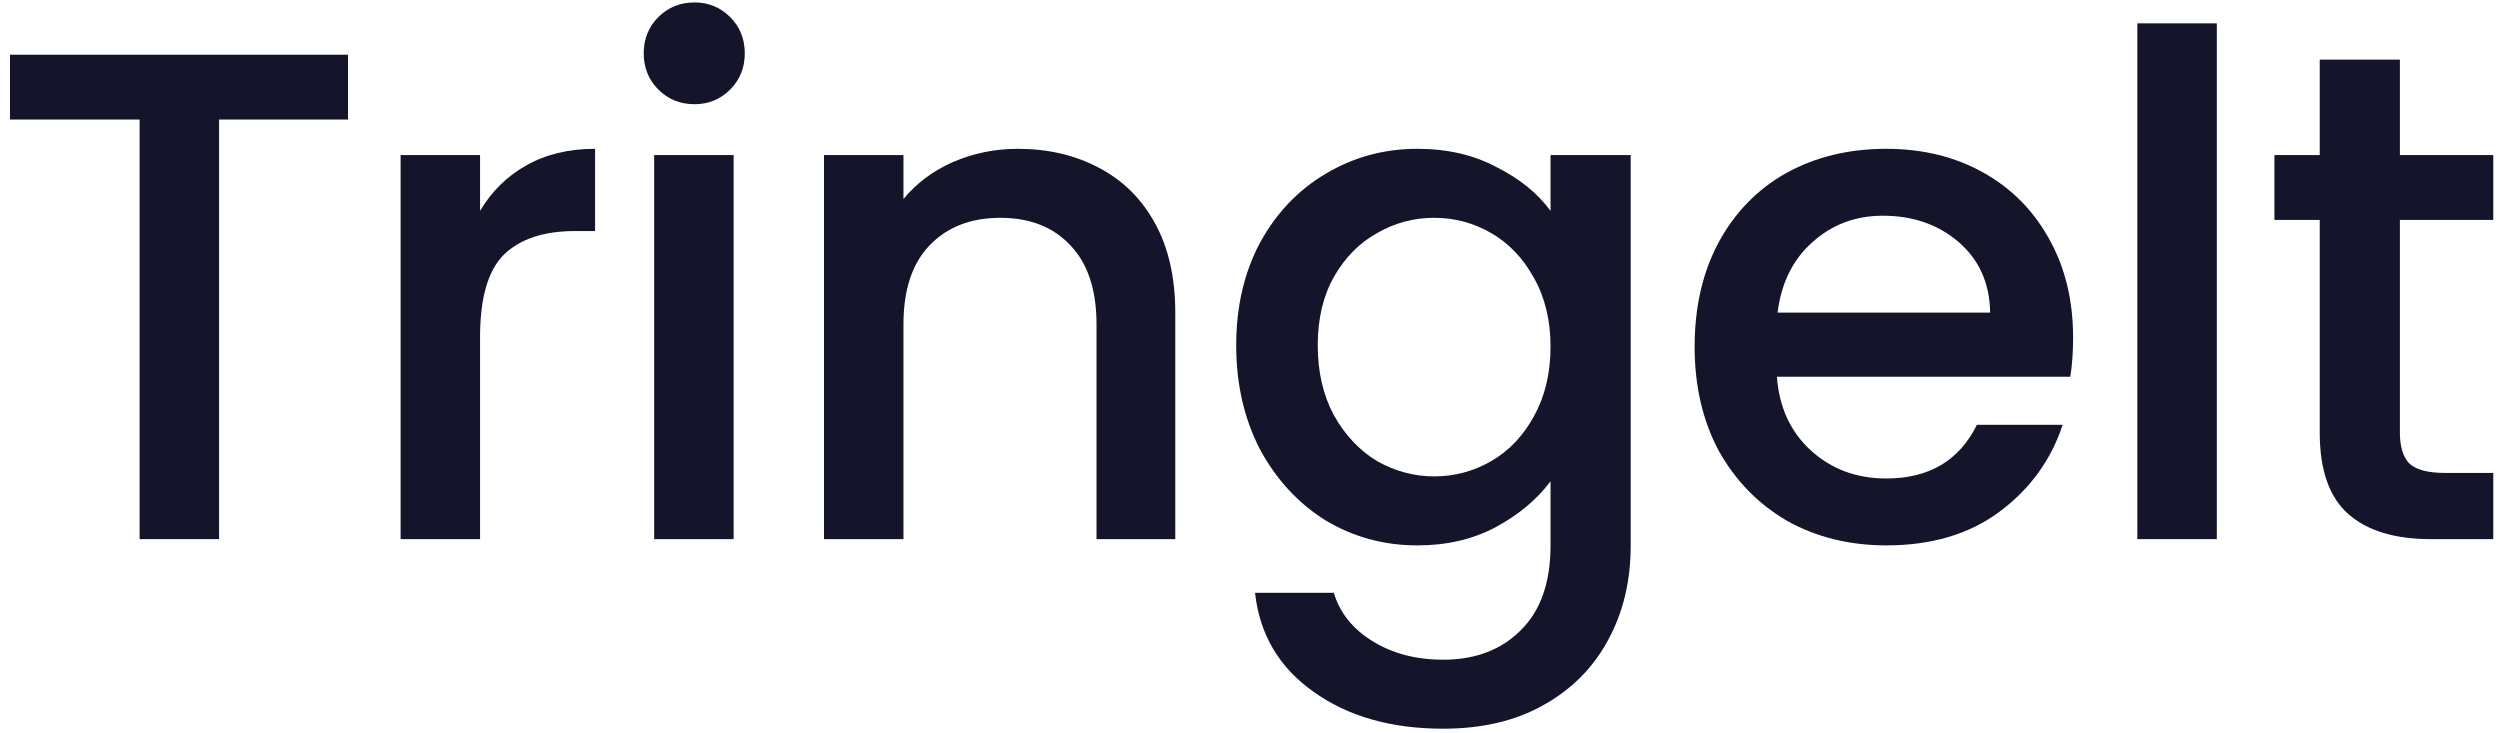
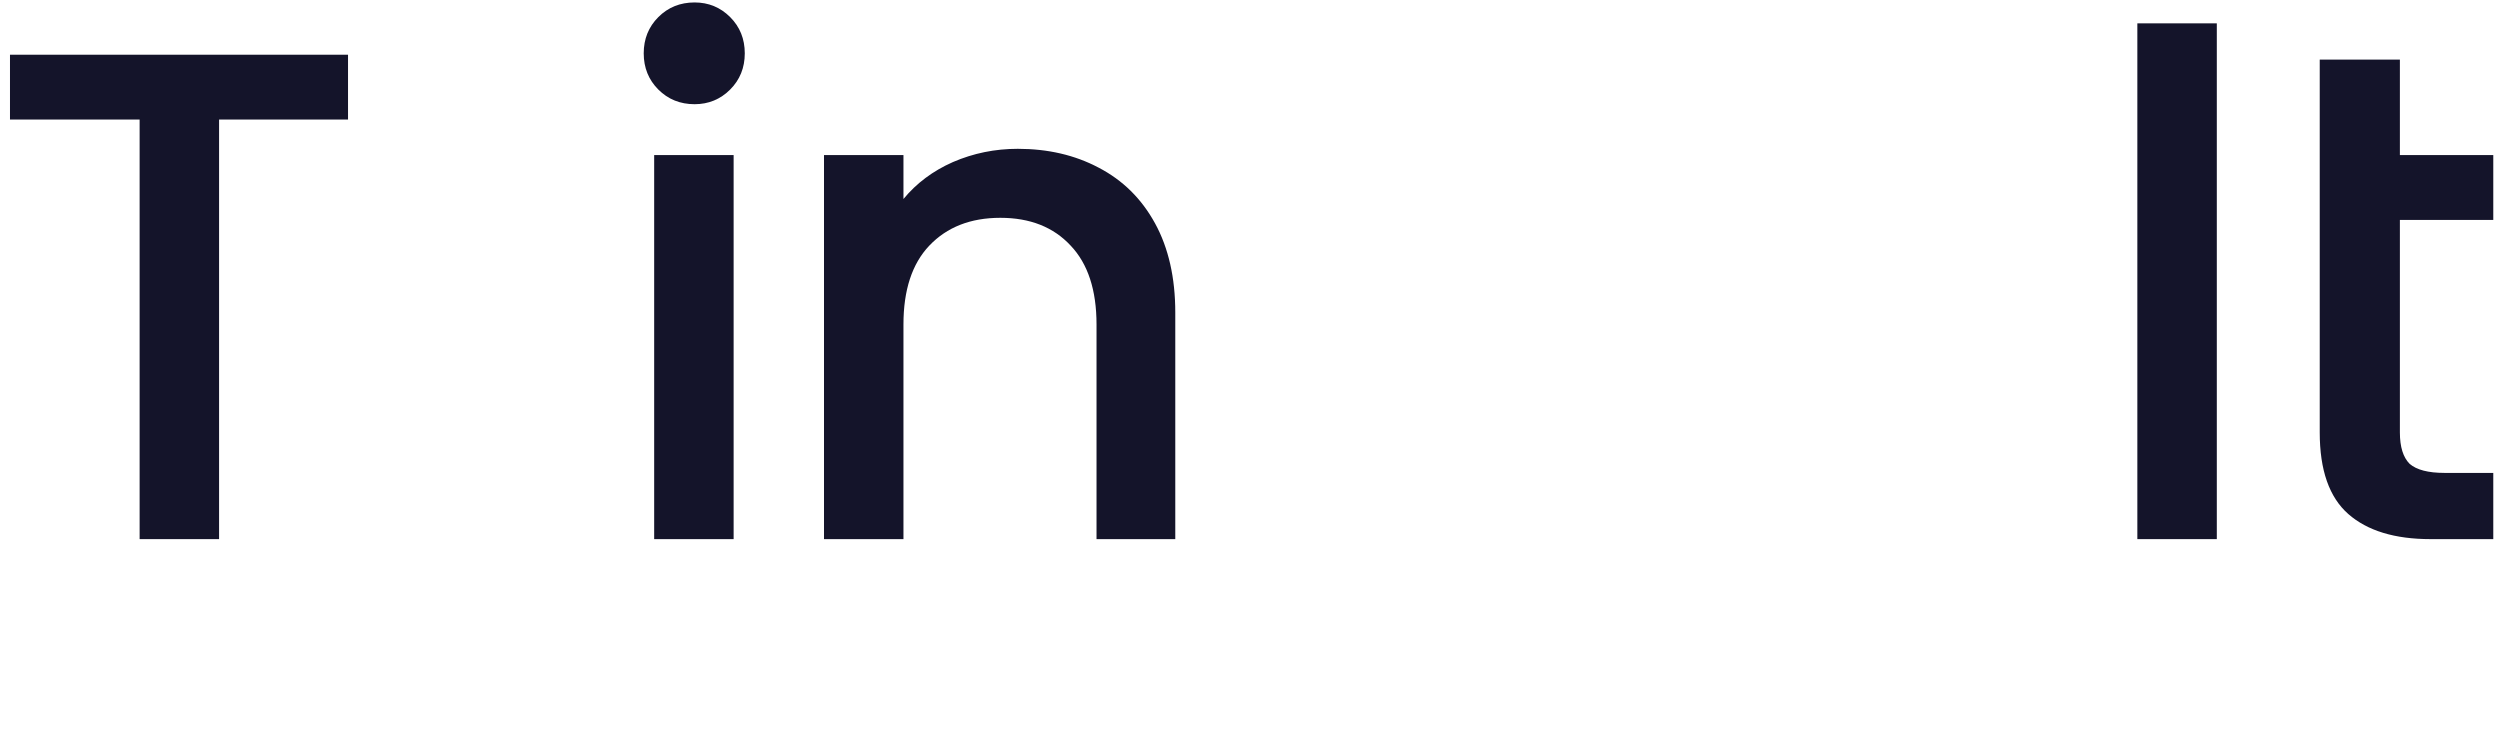
<svg xmlns="http://www.w3.org/2000/svg" width="358" height="105" viewBox="0 0 358 105" fill="none">
  <path d="M49.837 7.836V17.118H31.372V77.202H19.994V17.118H1.43V7.836H49.837Z" fill="#14142A" />
-   <path d="M68.746 30.193C70.409 27.398 72.605 25.235 75.333 23.705C78.128 22.108 81.421 21.31 85.214 21.31V33.087H82.32C77.862 33.087 74.468 34.218 72.139 36.48C69.877 38.743 68.746 42.669 68.746 48.258V77.202H57.367V22.208H68.746V30.193Z" fill="#14142A" />
  <path d="M99.466 14.922C97.403 14.922 95.673 14.223 94.275 12.826C92.878 11.429 92.18 9.699 92.18 7.636C92.18 5.573 92.878 3.843 94.275 2.446C95.673 1.049 97.403 0.35 99.466 0.35C101.462 0.35 103.158 1.049 104.556 2.446C105.953 3.843 106.652 5.573 106.652 7.636C106.652 9.699 105.953 11.429 104.556 12.826C103.158 14.223 101.462 14.922 99.466 14.922ZM105.055 22.208V77.202H93.677V22.208H105.055Z" fill="#14142A" />
  <path d="M145.744 21.31C150.069 21.31 153.928 22.208 157.321 24.005C160.781 25.801 163.476 28.463 165.406 31.989C167.335 35.516 168.3 39.774 168.3 44.765V77.202H157.022V46.461C157.022 41.537 155.791 37.778 153.329 35.183C150.867 32.521 147.507 31.191 143.248 31.191C138.99 31.191 135.596 32.521 133.068 35.183C130.606 37.778 129.375 41.537 129.375 46.461V77.202H117.997V22.208H129.375V28.496C131.238 26.233 133.6 24.47 136.461 23.206C139.389 21.942 142.483 21.31 145.744 21.31Z" fill="#14142A" />
-   <path d="M202.975 21.31C207.233 21.31 210.993 22.175 214.253 23.905C217.58 25.568 220.175 27.664 222.038 30.193V22.208H233.516V78.1C233.516 83.157 232.452 87.649 230.322 91.575C228.193 95.567 225.099 98.694 221.04 100.957C217.048 103.219 212.257 104.35 206.668 104.35C199.216 104.35 193.027 102.587 188.104 99.06C183.18 95.6 180.385 90.876 179.72 84.887H190.998C191.863 87.749 193.693 90.044 196.487 91.774C199.349 93.571 202.742 94.469 206.668 94.469C211.259 94.469 214.952 93.072 217.747 90.277C220.608 87.482 222.038 83.424 222.038 78.1V68.918C220.109 71.513 217.48 73.709 214.153 75.505C210.893 77.236 207.167 78.1 202.975 78.1C198.184 78.1 193.793 76.903 189.8 74.507C185.875 72.045 182.747 68.652 180.418 64.327C178.156 59.935 177.025 54.978 177.025 49.456C177.025 43.933 178.156 39.042 180.418 34.784C182.747 30.525 185.875 27.232 189.8 24.903C193.793 22.507 198.184 21.31 202.975 21.31ZM222.038 49.655C222.038 45.862 221.24 42.569 219.643 39.774C218.113 36.98 216.083 34.85 213.555 33.386C211.026 31.923 208.298 31.191 205.37 31.191C202.443 31.191 199.715 31.923 197.186 33.386C194.658 34.784 192.595 36.88 190.998 39.674C189.468 42.402 188.702 45.663 188.702 49.456C188.702 53.248 189.468 56.575 190.998 59.436C192.595 62.297 194.658 64.493 197.186 66.024C199.781 67.487 202.509 68.219 205.37 68.219C208.298 68.219 211.026 67.487 213.555 66.024C216.083 64.56 218.113 62.431 219.643 59.636C221.24 56.775 222.038 53.448 222.038 49.655Z" fill="#14142A" />
-   <path d="M296.868 48.358C296.868 50.42 296.735 52.283 296.469 53.947H254.449C254.782 58.339 256.412 61.865 259.34 64.527C262.268 67.188 265.861 68.519 270.119 68.519C276.241 68.519 280.566 65.957 283.094 60.834H295.371C293.707 65.891 290.68 70.049 286.288 73.31C281.963 76.504 276.574 78.1 270.119 78.1C264.863 78.1 260.138 76.936 255.947 74.607C251.821 72.212 248.561 68.885 246.165 64.626C243.836 60.301 242.672 55.311 242.672 49.655C242.672 43.999 243.803 39.042 246.066 34.784C248.394 30.459 251.622 27.132 255.747 24.803C259.939 22.474 264.73 21.31 270.119 21.31C275.309 21.31 279.934 22.441 283.993 24.703C288.051 26.965 291.212 30.159 293.474 34.285C295.737 38.344 296.868 43.035 296.868 48.358ZM284.991 44.765C284.924 40.573 283.427 37.212 280.499 34.684C277.572 32.156 273.945 30.891 269.62 30.891C265.694 30.891 262.334 32.156 259.54 34.684C256.745 37.146 255.082 40.506 254.549 44.765H284.991Z" fill="#14142A" />
  <path d="M317.447 3.344V77.202H306.069V3.344H317.447Z" fill="#14142A" />
-   <path d="M343.664 31.49V61.932C343.664 63.994 344.13 65.491 345.061 66.423C346.059 67.288 347.723 67.72 350.051 67.72H357.038V77.202H348.055C342.932 77.202 339.006 76.004 336.278 73.609C333.55 71.214 332.186 67.321 332.186 61.932V31.49H325.698V22.208H332.186V8.534H343.664V22.208H357.038V31.49H343.664Z" fill="#14142A" />
+   <path d="M343.664 31.49V61.932C343.664 63.994 344.13 65.491 345.061 66.423C346.059 67.288 347.723 67.72 350.051 67.72H357.038V77.202H348.055C342.932 77.202 339.006 76.004 336.278 73.609C333.55 71.214 332.186 67.321 332.186 61.932V31.49V22.208H332.186V8.534H343.664V22.208H357.038V31.49H343.664Z" fill="#14142A" />
</svg>